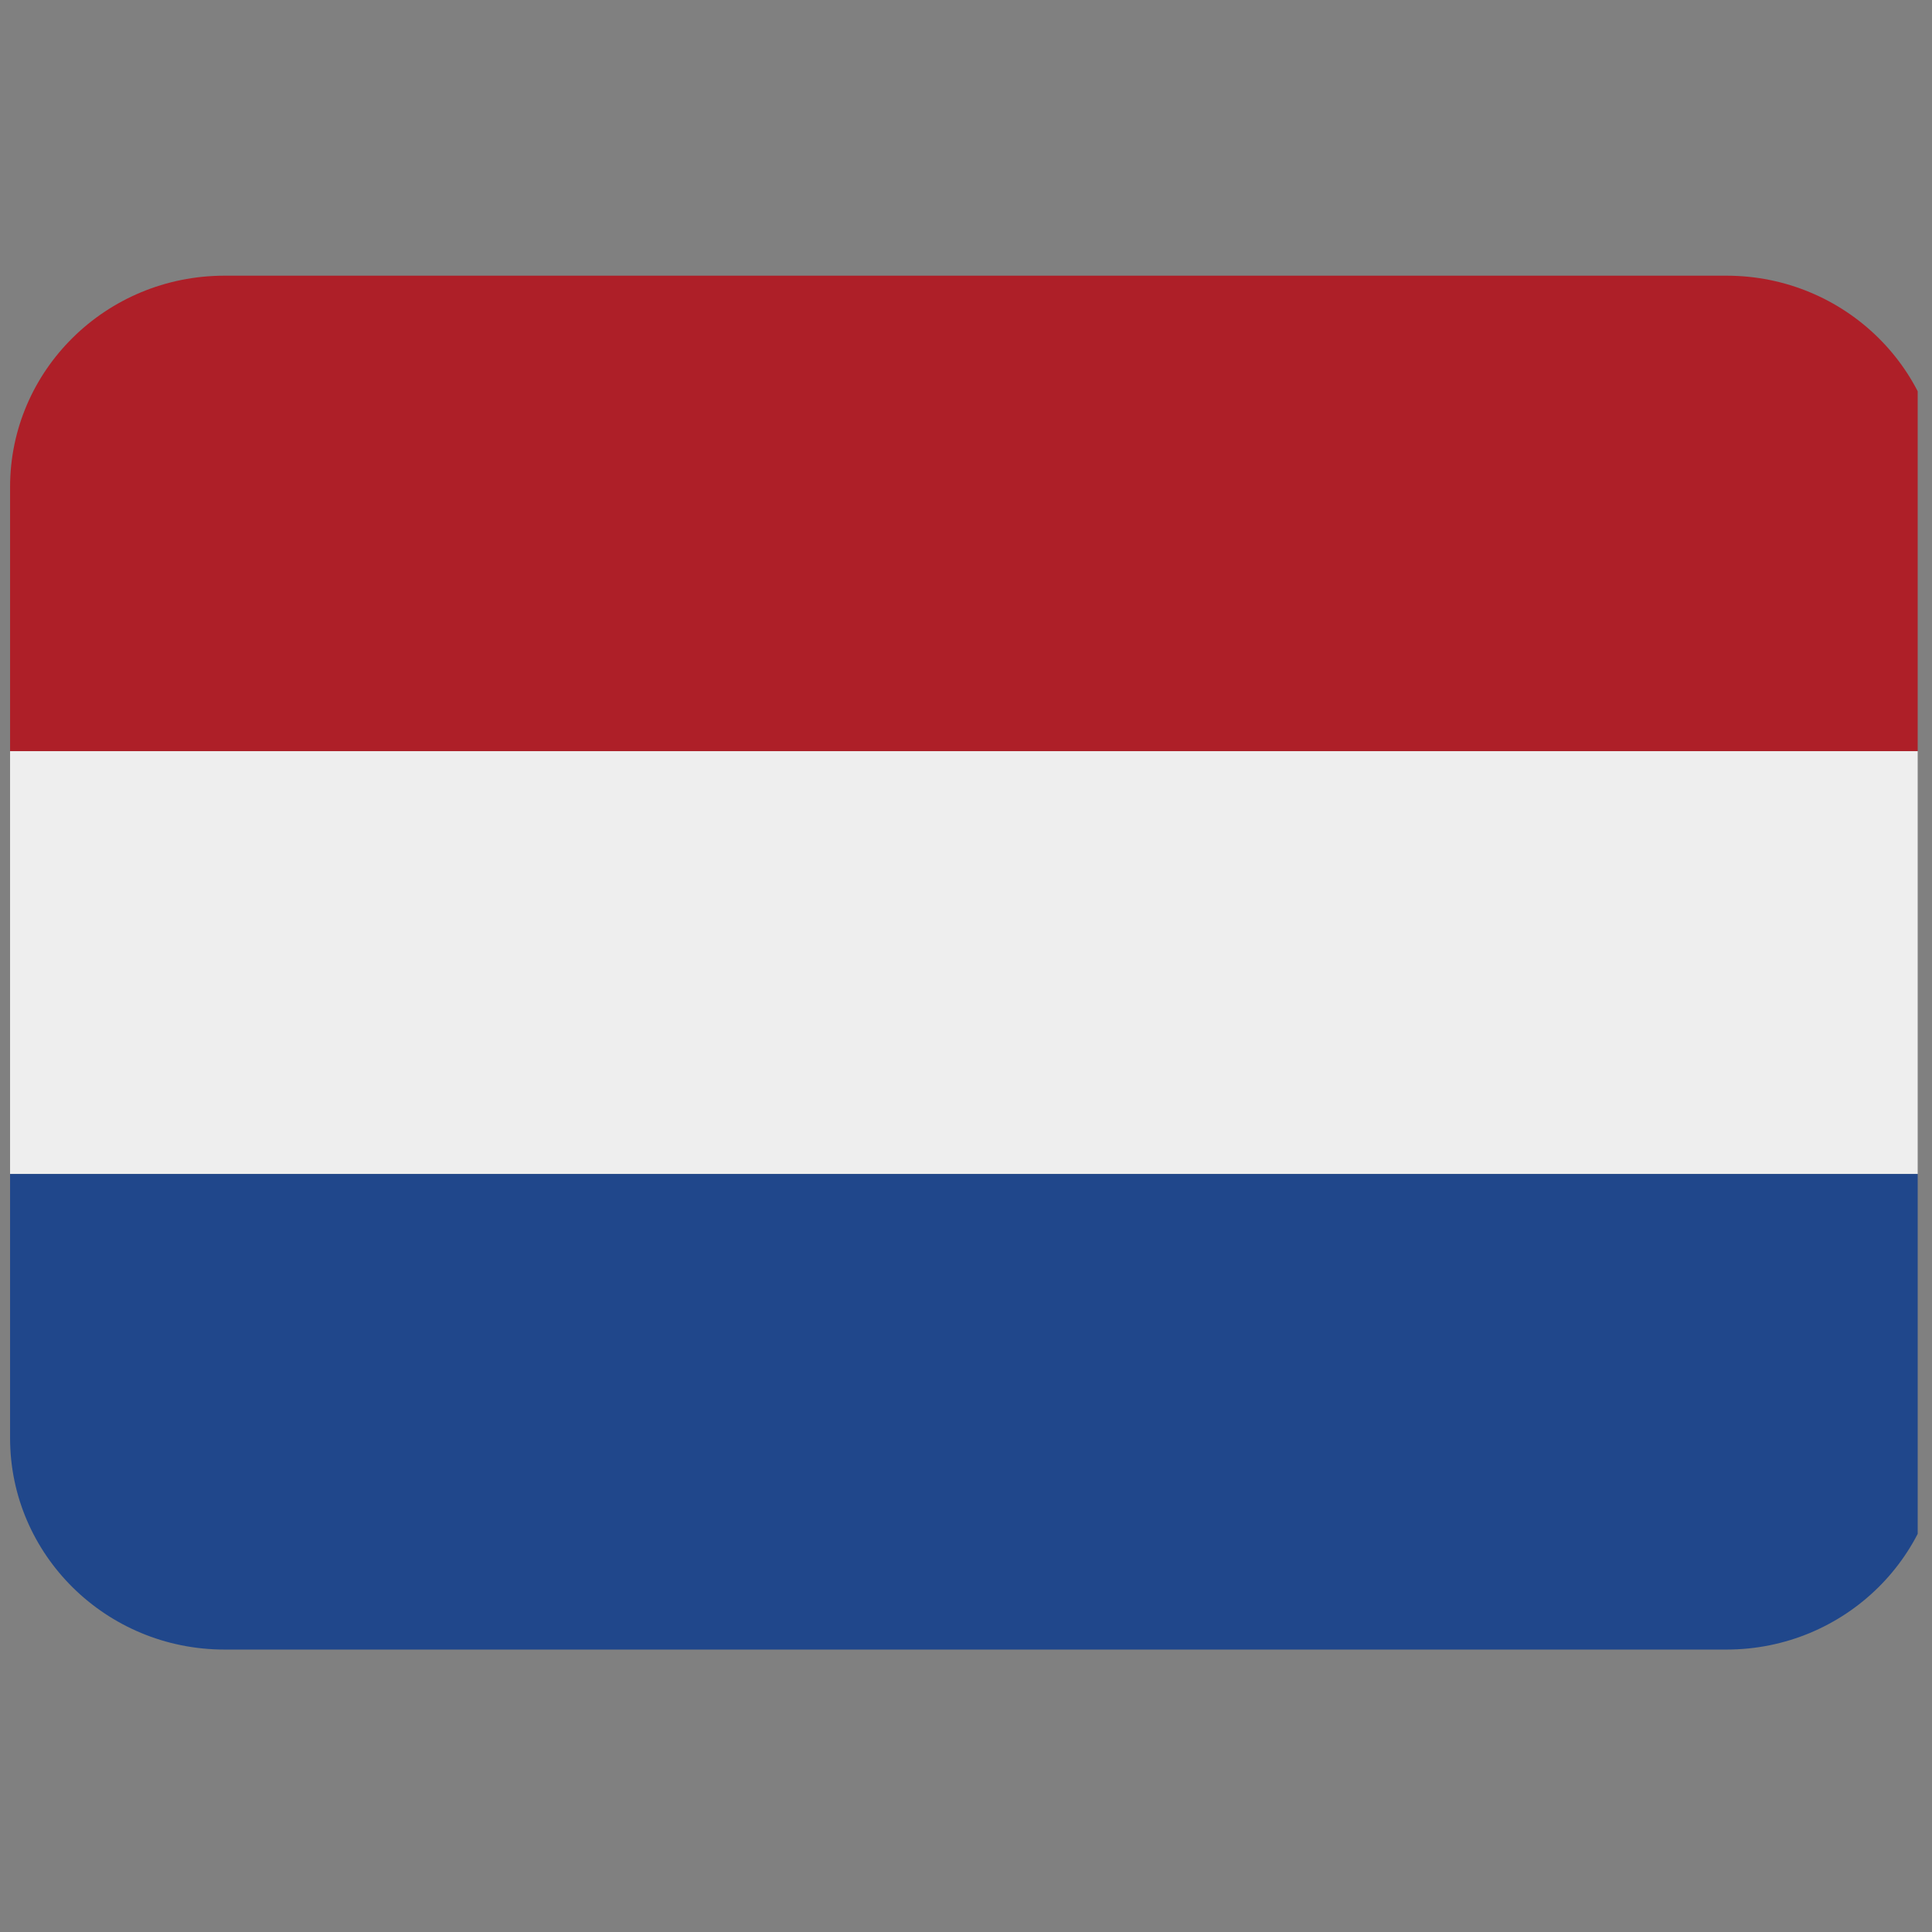
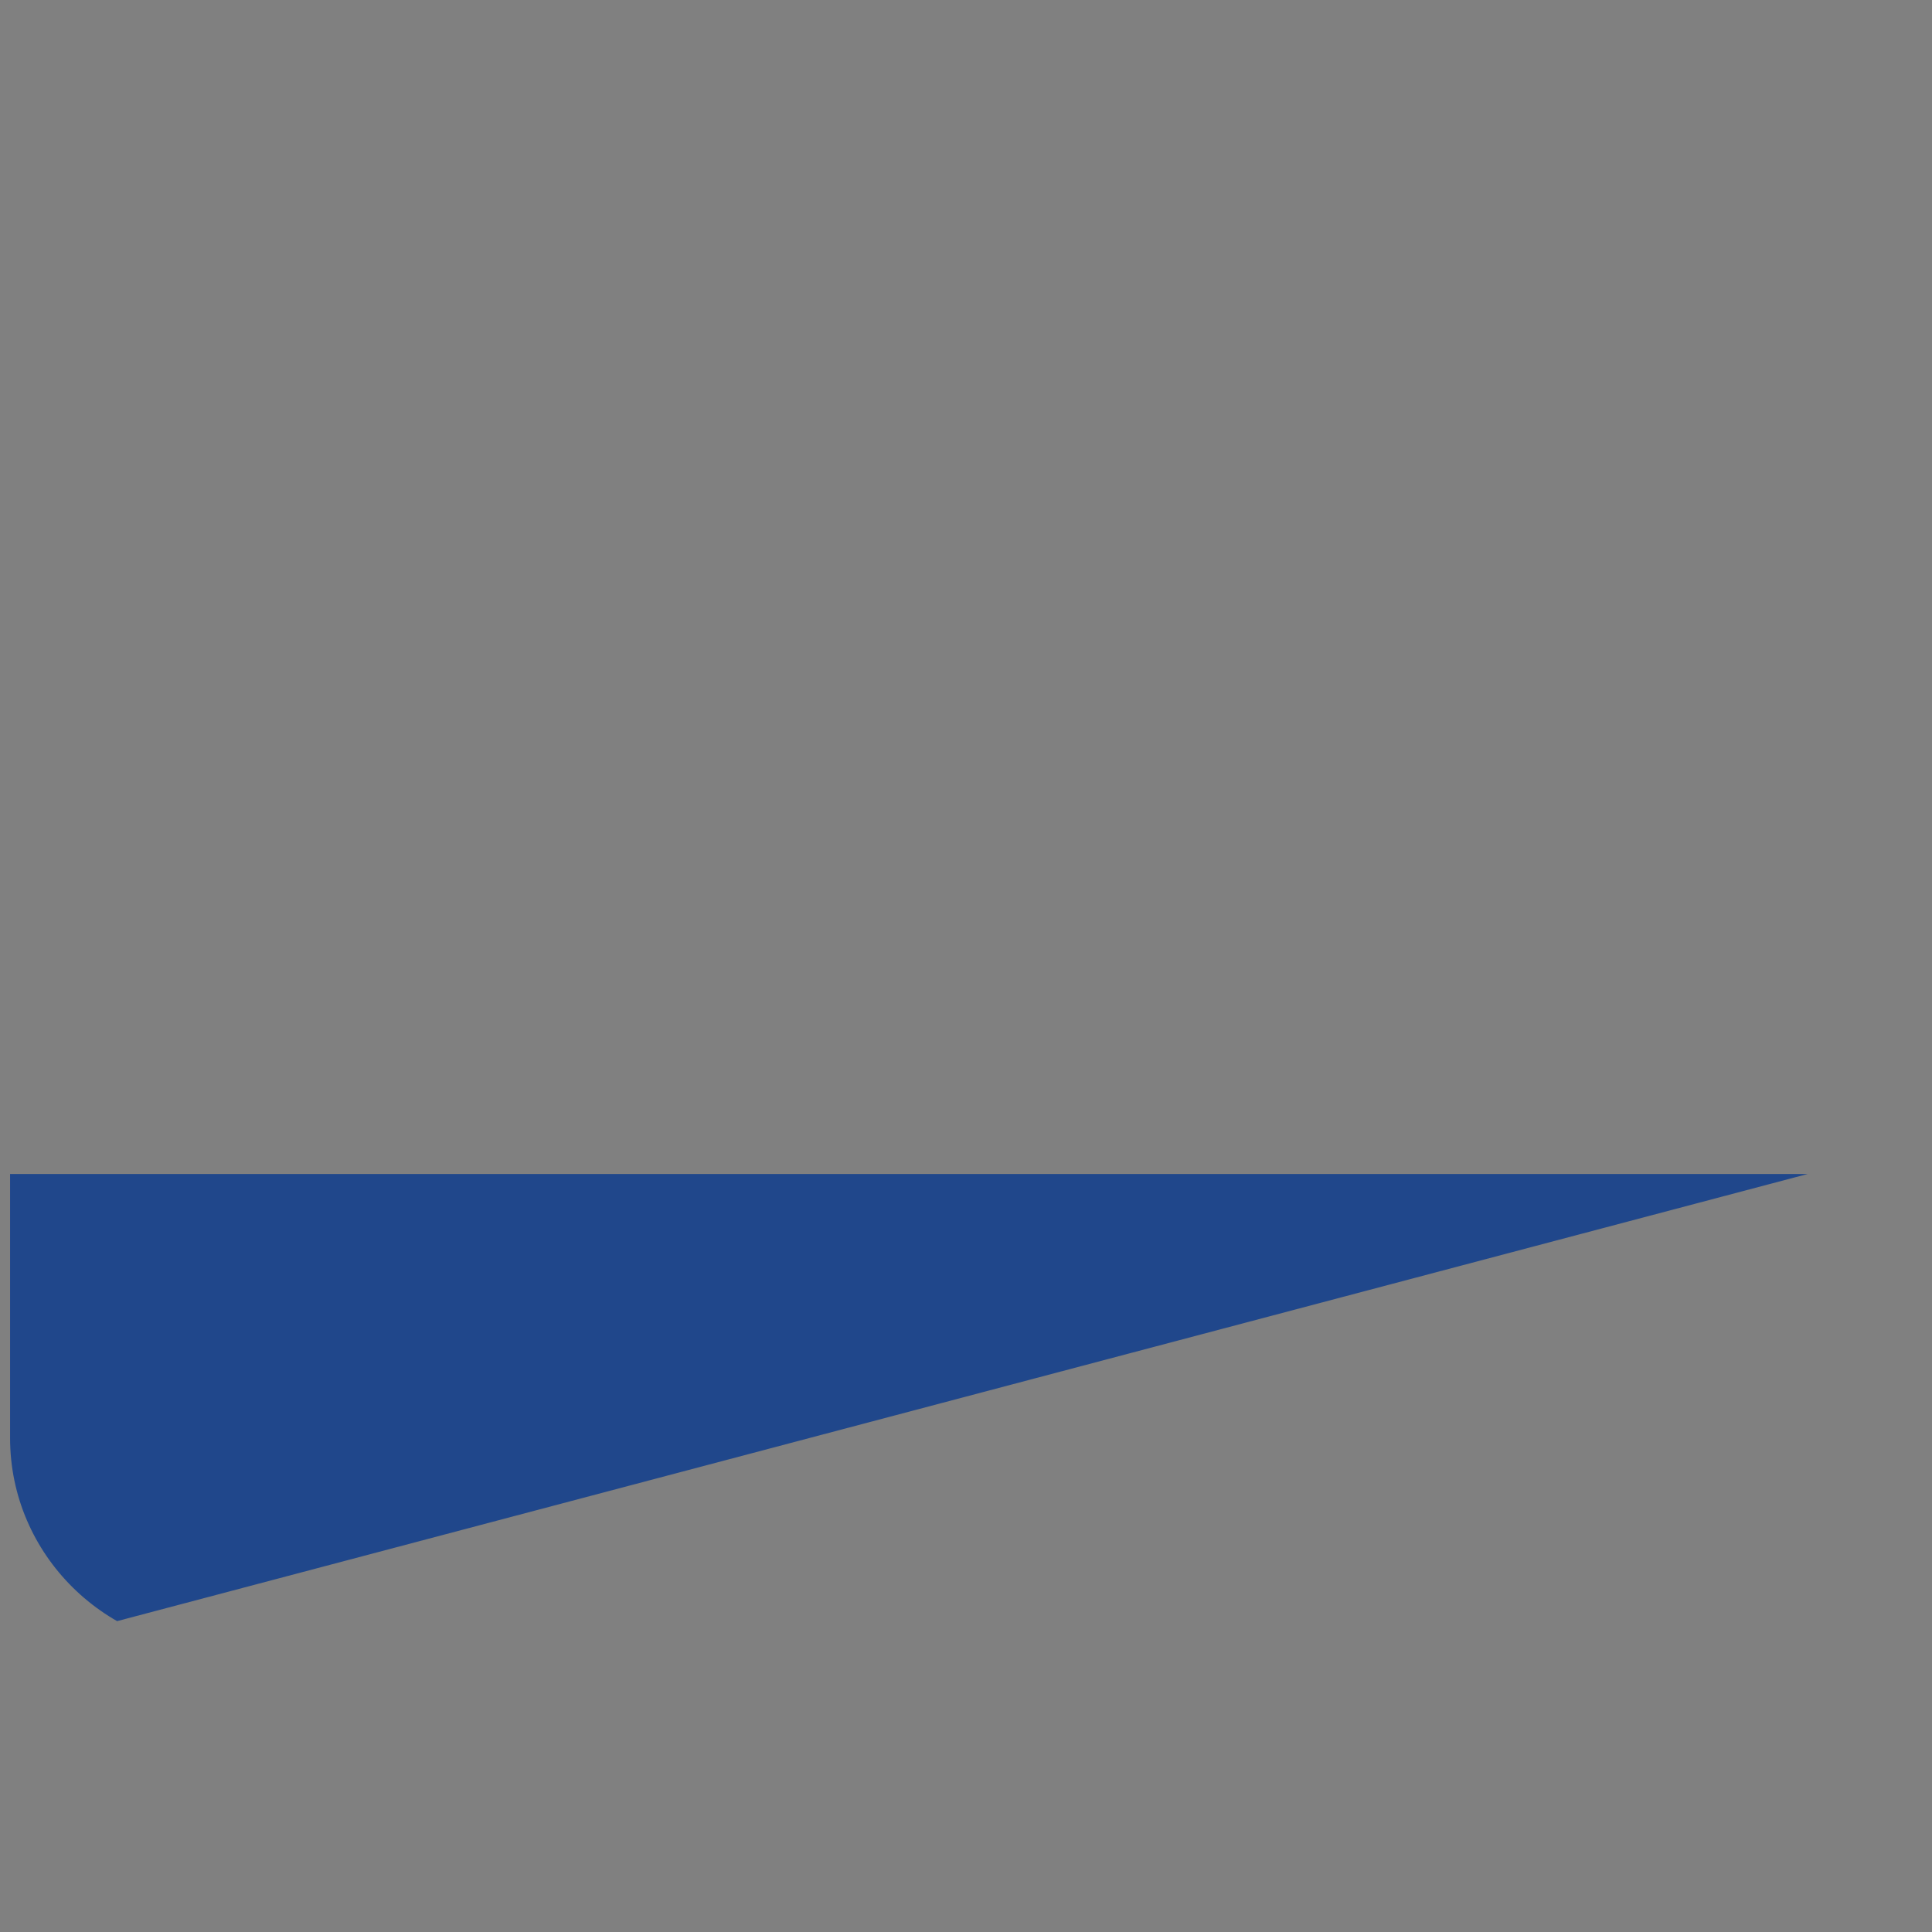
<svg xmlns="http://www.w3.org/2000/svg" width="45" zoomAndPan="magnify" viewBox="0 0 33.75 33.75" height="45" preserveAspectRatio="xMidYMid meet" version="1.0">
  <rect x="0" y="0" width="33.75" height="33.75" fill="#808080" stroke="none" />
  <defs>
    <clipPath id="c4b4cbe7ad">
-       <path d="M 0.168 13 L 33.5 13 L 33.5 21 L 0.168 21 Z M 0.168 13 " clip-rule="nonzero" />
-     </clipPath>
+       </clipPath>
    <clipPath id="c7ecc20101">
-       <path d="M 0.168 4.816 L 33.5 4.816 L 33.5 14 L 0.168 14 Z M 0.168 4.816 " clip-rule="nonzero" />
-     </clipPath>
+       </clipPath>
    <clipPath id="6786bdde25">
-       <path d="M 0.168 20 L 33.5 20 L 33.5 28.816 L 0.168 28.816 Z M 0.168 20 " clip-rule="nonzero" />
+       <path d="M 0.168 20 L 33.5 20 L 0.168 28.816 Z M 0.168 20 " clip-rule="nonzero" />
    </clipPath>
  </defs>
  <g clip-path="url(#c4b4cbe7ad)">
-     <path fill="#eeeeee" d="M 0.176 13.121 L 33.906 13.121 L 33.906 20.508 L 0.176 20.508 Z M 0.176 13.121 " fill-opacity="1" fill-rule="nonzero" />
-   </g>
+     </g>
  <g clip-path="url(#c7ecc20101)">
    <path fill="#ae1f28" d="M 30.16 4.816 L 3.922 4.816 C 1.852 4.816 0.176 6.469 0.176 8.508 L 0.176 13.121 L 33.906 13.121 L 33.906 8.508 C 33.906 6.469 32.23 4.816 30.16 4.816 Z M 30.16 4.816 " fill-opacity="1" fill-rule="nonzero" />
  </g>
  <g clip-path="url(#6786bdde25)">
    <path fill="#20478b" d="M 3.922 28.816 L 30.16 28.816 C 32.23 28.816 33.906 27.16 33.906 25.121 L 33.906 20.508 L 0.176 20.508 L 0.176 25.121 C 0.176 27.16 1.852 28.816 3.922 28.816 Z M 3.922 28.816 " fill-opacity="1" fill-rule="nonzero" />
  </g>
</svg>